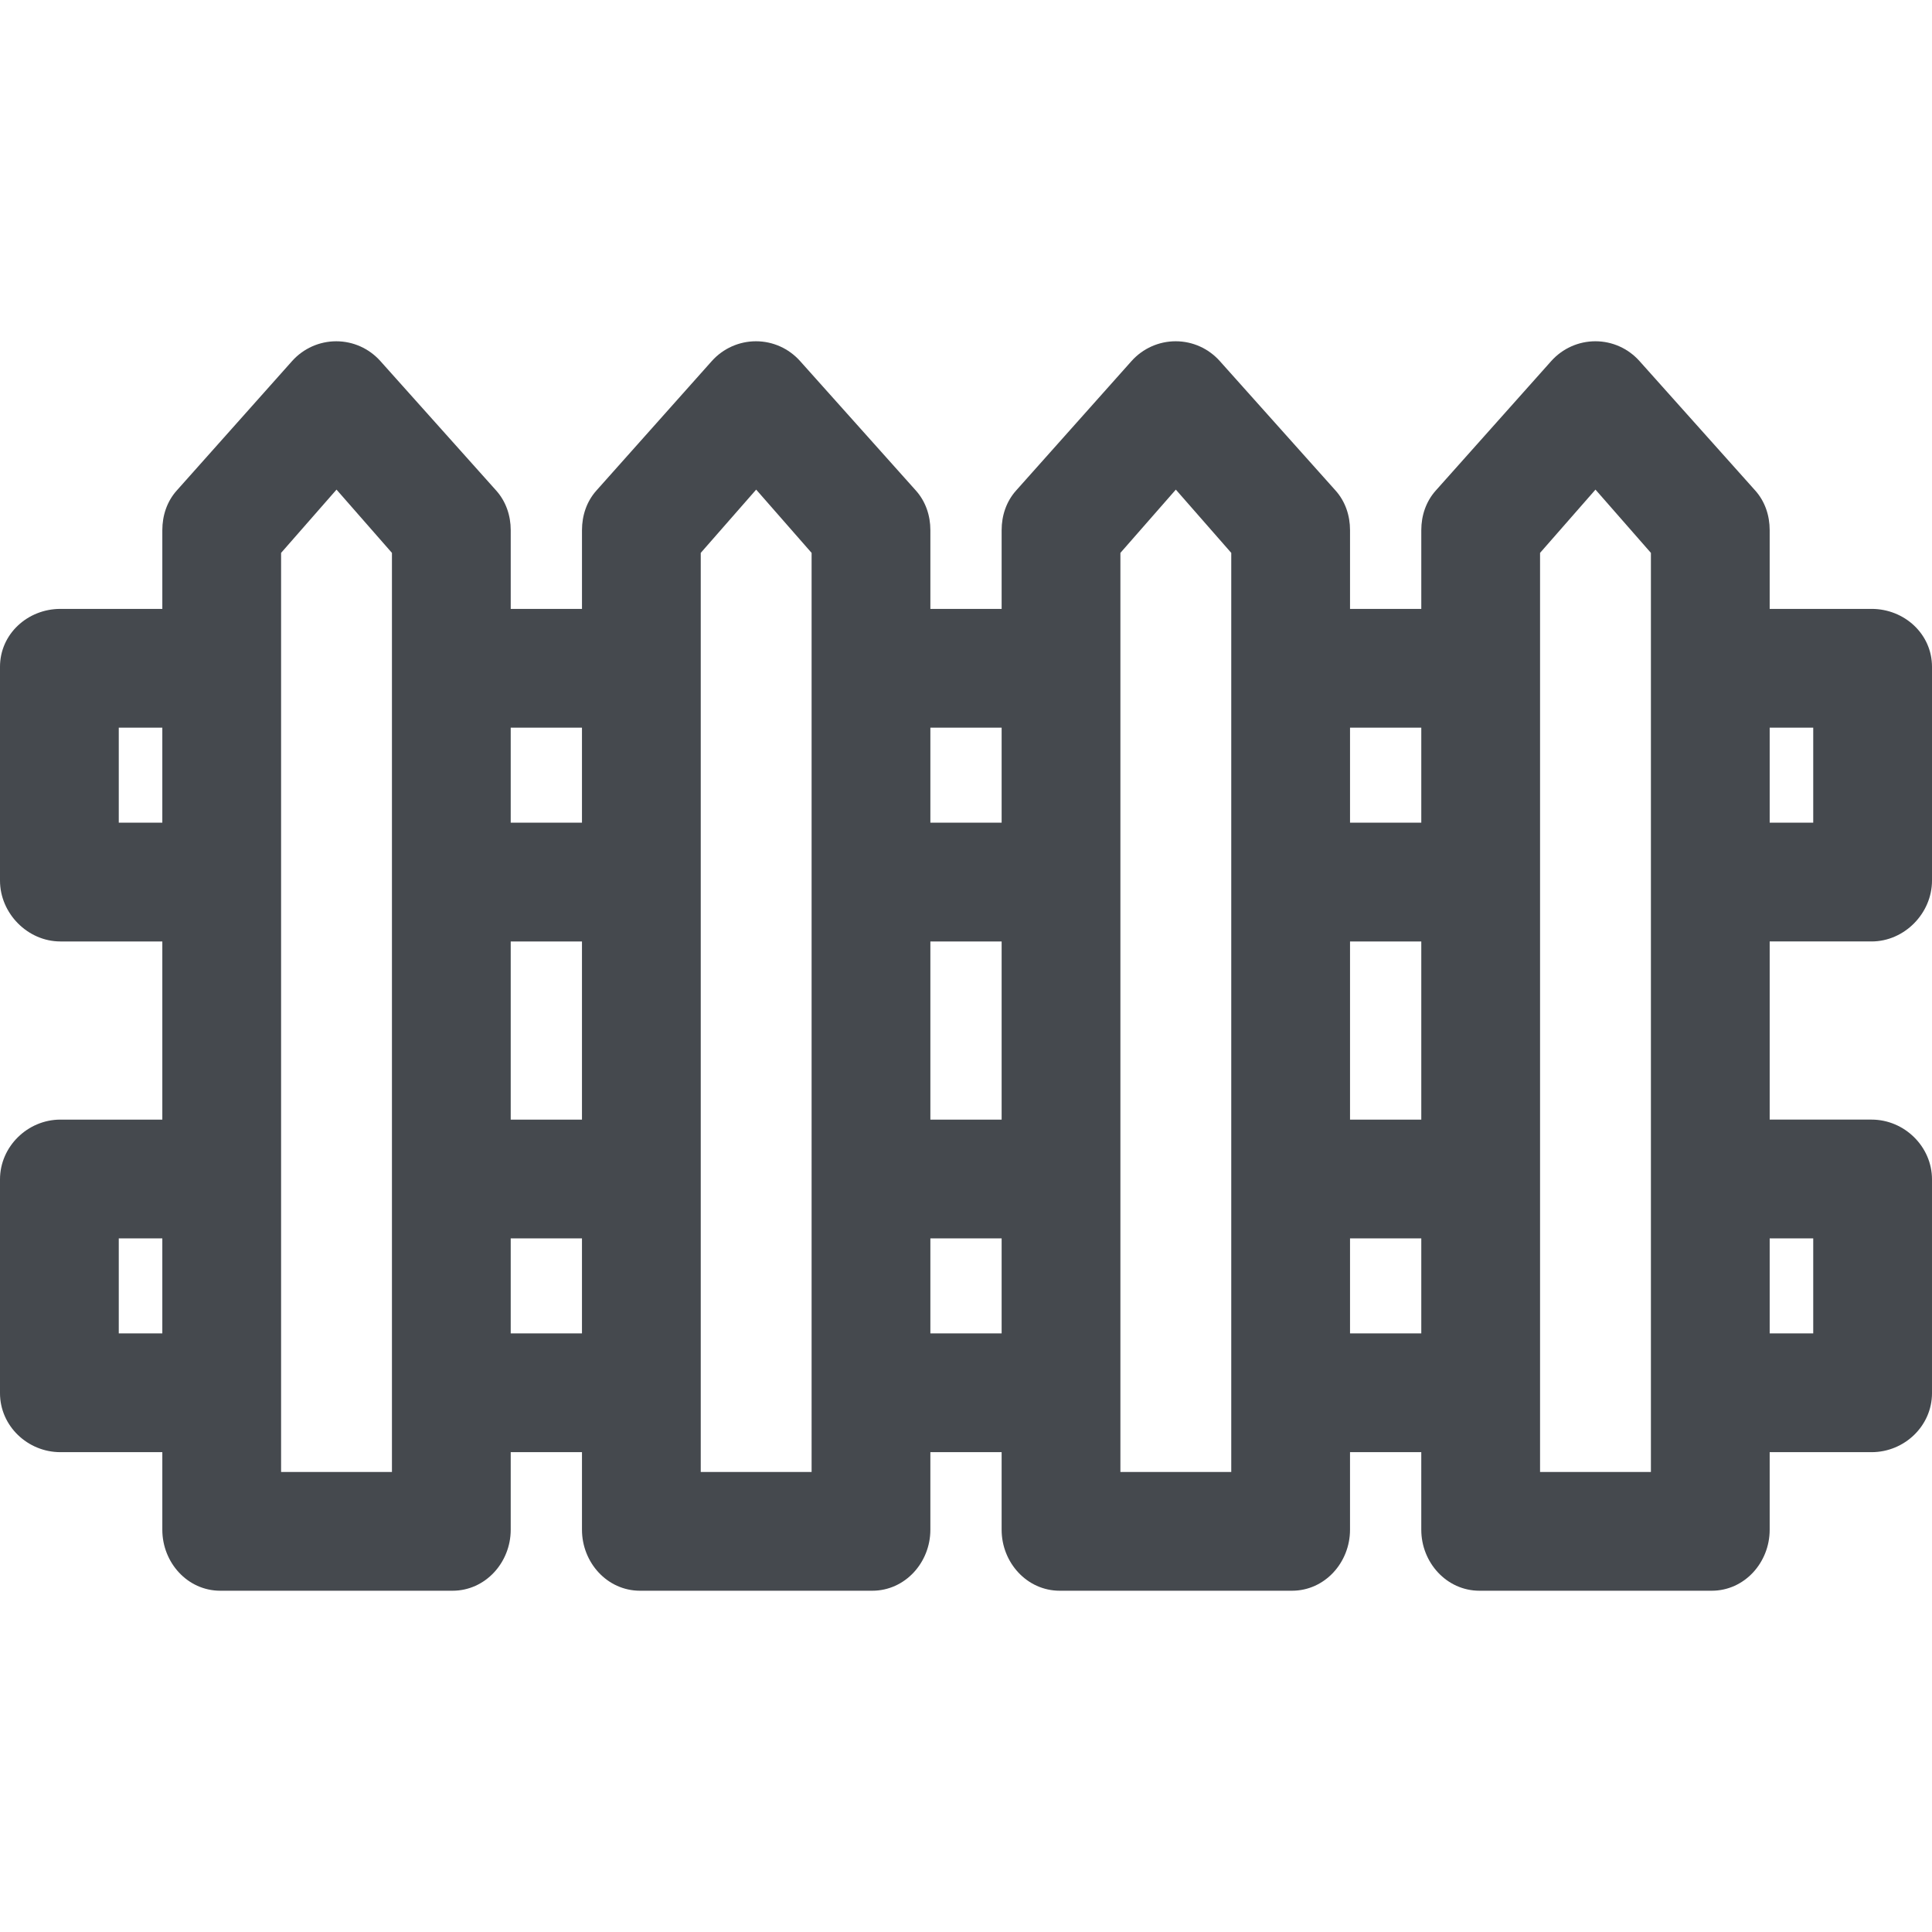
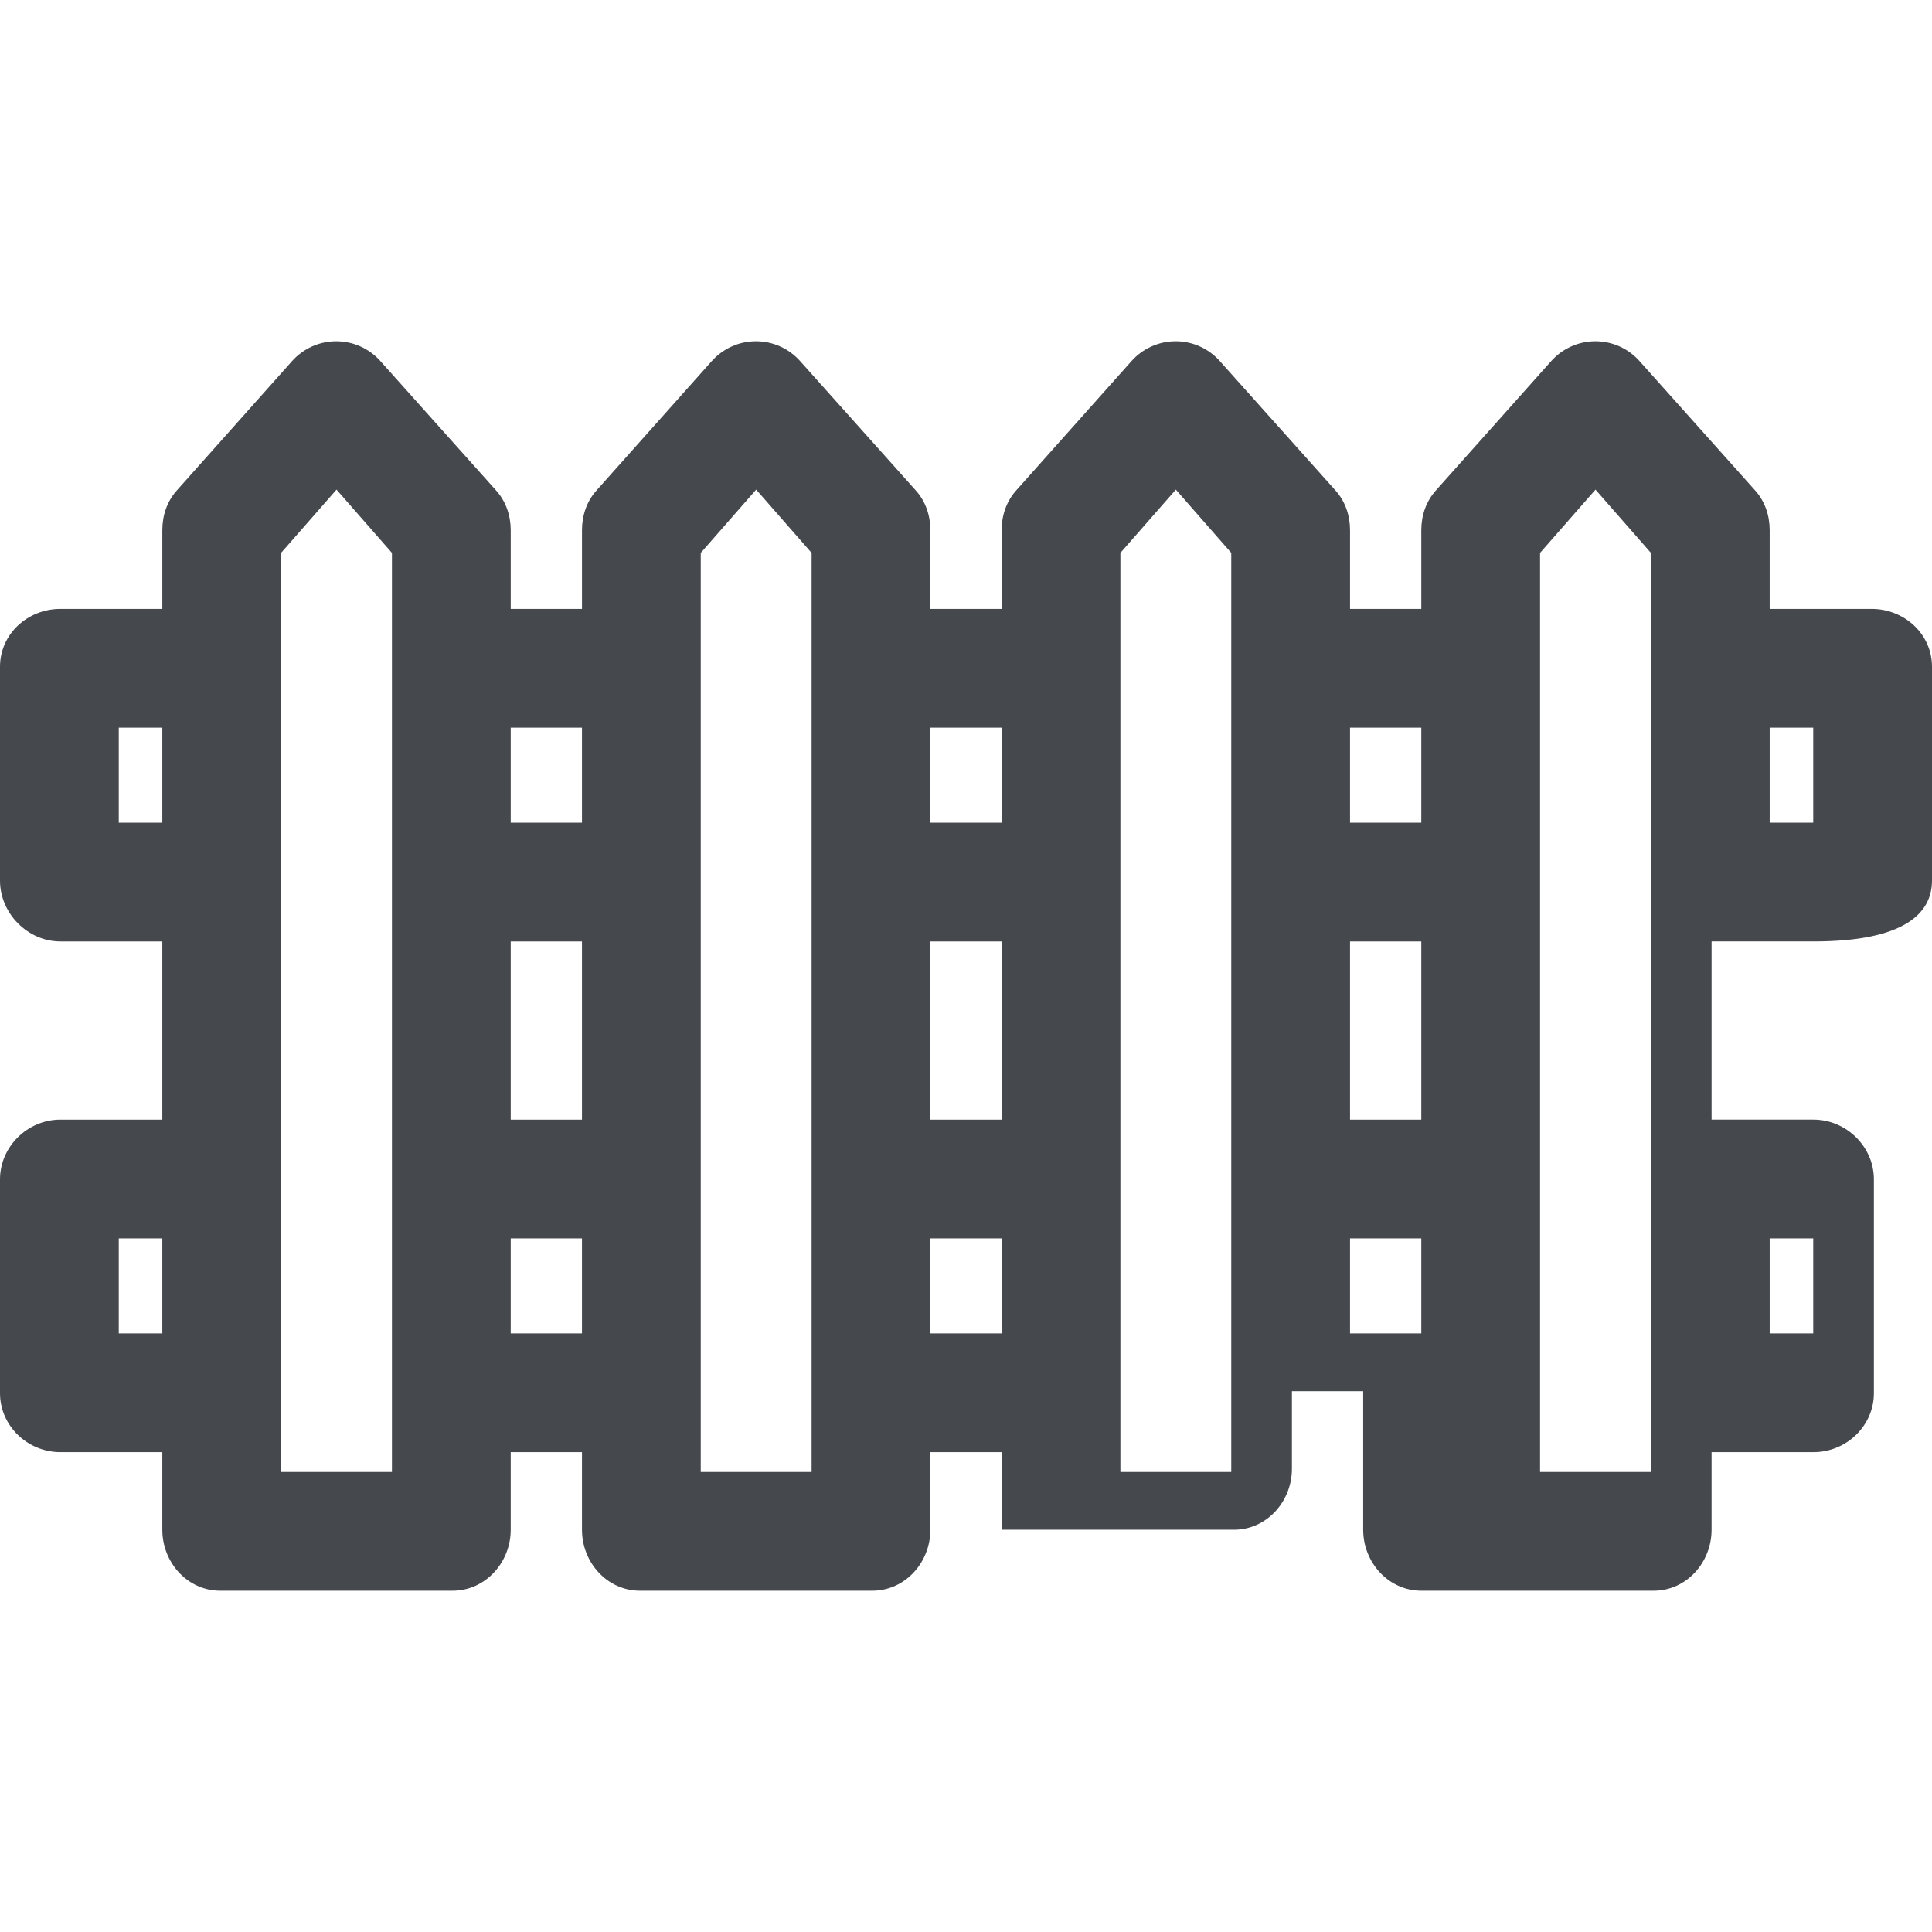
<svg xmlns="http://www.w3.org/2000/svg" fill="#45494E" height="800px" width="800px" version="1.1" id="Layer_1" viewBox="0 0 512 512" xml:space="preserve">
  <g id="SVGRepo_bgCarrier" stroke-width="0" />
  <g id="SVGRepo_tracerCarrier" stroke-linecap="round" stroke-linejoin="round" />
  <g id="SVGRepo_iconCarrier">
    <g>
      <g>
-         <path d="M512,233.361v-56.654c0-8.691-7.32-15.344-16.012-15.344h-27.005v-20.865c0-3.878-1.243-7.62-3.832-10.508l-30.682-34.32 c-2.985-3.329-7.198-5.23-11.669-5.23s-8.708,1.902-11.693,5.23l-30.604,34.32c-2.589,2.887-3.847,6.629-3.847,10.508v20.865 h-18.885v-20.865c0-3.878-1.252-7.62-3.841-10.508l-30.686-34.32c-2.985-3.329-7.201-5.23-11.672-5.23 c-4.472,0-8.709,1.902-11.694,5.23l-30.595,34.32c-2.589,2.887-3.839,6.629-3.839,10.508v20.865h-18.885v-20.865 c0-3.878-1.261-7.62-3.85-10.508l-30.692-34.32c-2.985-3.329-7.203-5.23-11.674-5.23s-8.71,1.902-11.695,5.23l-30.586,34.32 c-2.589,2.887-3.831,6.629-3.831,10.508v20.865h-18.885v-20.865c0-3.878-1.271-7.62-3.859-10.508L100.79,95.672 c-2.985-3.329-7.205-5.23-11.676-5.23c-4.472,0-8.711,1.902-11.696,5.23l-30.578,34.32c-2.589,2.886-3.822,6.629-3.822,10.507 v20.865H16.012C7.32,161.363,0,168.016,0,176.708v56.654c0,8.691,7.32,16.133,16.012,16.133h27.005v47.213H16.012 C7.32,296.708,0,303.856,0,312.547v56.654c0,8.691,7.32,15.637,16.012,15.637h27.005V405.4c0,8.691,6.668,16.159,15.36,16.159 h61.553c8.691,0,15.415-7.468,15.415-16.159v-20.562h18.885V405.4c0,8.691,6.686,16.159,15.378,16.159h61.553 c8.691,0,15.396-7.468,15.396-16.159v-20.562h18.885V405.4c0,8.691,6.704,16.159,15.396,16.159h61.553 c8.691,0,15.378-7.468,15.378-16.159v-20.562h18.885V405.4c0,8.691,6.723,16.159,15.415,16.159h61.553 c8.691,0,15.36-7.468,15.36-16.159v-20.562h27.005c8.691,0,16.012-6.946,16.012-15.637v-56.654c0-8.691-7.32-15.841-16.012-15.841 h-27.003v-47.213h27.005v0.001C504.68,249.495,512,242.053,512,233.361z M43.016,353.363H31.475v-25.18h11.541V353.363z M43.016,218.019H31.475v-25.18h11.541V218.019z M103.869,390.084H74.492V146.521l14.689-16.769l14.688,16.769V390.084z M154.229,353.363h-18.885v-25.18h18.885V353.363z M154.229,296.708h-18.885v-47.213h18.885V296.708z M154.229,218.019h-18.885 v-25.18h18.885V218.019z M215.082,390.084h-29.377V146.521l14.689-16.769l14.689,16.769V390.084z M265.443,353.363h-18.885v-25.18 h18.885V353.363z M265.443,296.708h-18.885v-47.213h18.885V296.708z M265.443,218.019h-18.885v-25.18h18.885V218.019z M326.295,390.084h-29.377V146.521l14.689-16.769l14.689,16.769V390.084z M376.656,353.363h-18.885v-25.18h18.885V353.363z M376.656,296.708h-18.885v-47.213h18.885V296.708z M376.656,218.019h-18.885v-25.18h18.885V218.019z M437.508,390.085h-29.377 V146.521l14.688-16.769l14.689,16.769V390.085z M480.525,328.183v25.18h-11.541v-25.18H480.525z M480.525,218.019h-11.541v-25.18 h11.541V218.019z" />
+         <path d="M512,233.361v-56.654c0-8.691-7.32-15.344-16.012-15.344h-27.005v-20.865c0-3.878-1.243-7.62-3.832-10.508l-30.682-34.32 c-2.985-3.329-7.198-5.23-11.669-5.23s-8.708,1.902-11.693,5.23l-30.604,34.32c-2.589,2.887-3.847,6.629-3.847,10.508v20.865 h-18.885v-20.865c0-3.878-1.252-7.62-3.841-10.508l-30.686-34.32c-2.985-3.329-7.201-5.23-11.672-5.23 c-4.472,0-8.709,1.902-11.694,5.23l-30.595,34.32c-2.589,2.887-3.839,6.629-3.839,10.508v20.865h-18.885v-20.865 c0-3.878-1.261-7.62-3.85-10.508l-30.692-34.32c-2.985-3.329-7.203-5.23-11.674-5.23s-8.71,1.902-11.695,5.23l-30.586,34.32 c-2.589,2.887-3.831,6.629-3.831,10.508v20.865h-18.885v-20.865c0-3.878-1.271-7.62-3.859-10.508L100.79,95.672 c-2.985-3.329-7.205-5.23-11.676-5.23c-4.472,0-8.711,1.902-11.696,5.23l-30.578,34.32c-2.589,2.886-3.822,6.629-3.822,10.507 v20.865H16.012C7.32,161.363,0,168.016,0,176.708v56.654c0,8.691,7.32,16.133,16.012,16.133h27.005v47.213H16.012 C7.32,296.708,0,303.856,0,312.547v56.654c0,8.691,7.32,15.637,16.012,15.637h27.005V405.4c0,8.691,6.668,16.159,15.36,16.159 h61.553c8.691,0,15.415-7.468,15.415-16.159v-20.562h18.885V405.4c0,8.691,6.686,16.159,15.378,16.159h61.553 c8.691,0,15.396-7.468,15.396-16.159v-20.562h18.885V405.4h61.553 c8.691,0,15.378-7.468,15.378-16.159v-20.562h18.885V405.4c0,8.691,6.723,16.159,15.415,16.159h61.553 c8.691,0,15.36-7.468,15.36-16.159v-20.562h27.005c8.691,0,16.012-6.946,16.012-15.637v-56.654c0-8.691-7.32-15.841-16.012-15.841 h-27.003v-47.213h27.005v0.001C504.68,249.495,512,242.053,512,233.361z M43.016,353.363H31.475v-25.18h11.541V353.363z M43.016,218.019H31.475v-25.18h11.541V218.019z M103.869,390.084H74.492V146.521l14.689-16.769l14.688,16.769V390.084z M154.229,353.363h-18.885v-25.18h18.885V353.363z M154.229,296.708h-18.885v-47.213h18.885V296.708z M154.229,218.019h-18.885 v-25.18h18.885V218.019z M215.082,390.084h-29.377V146.521l14.689-16.769l14.689,16.769V390.084z M265.443,353.363h-18.885v-25.18 h18.885V353.363z M265.443,296.708h-18.885v-47.213h18.885V296.708z M265.443,218.019h-18.885v-25.18h18.885V218.019z M326.295,390.084h-29.377V146.521l14.689-16.769l14.689,16.769V390.084z M376.656,353.363h-18.885v-25.18h18.885V353.363z M376.656,296.708h-18.885v-47.213h18.885V296.708z M376.656,218.019h-18.885v-25.18h18.885V218.019z M437.508,390.085h-29.377 V146.521l14.688-16.769l14.689,16.769V390.085z M480.525,328.183v25.18h-11.541v-25.18H480.525z M480.525,218.019h-11.541v-25.18 h11.541V218.019z" />
      </g>
    </g>
  </g>
</svg>